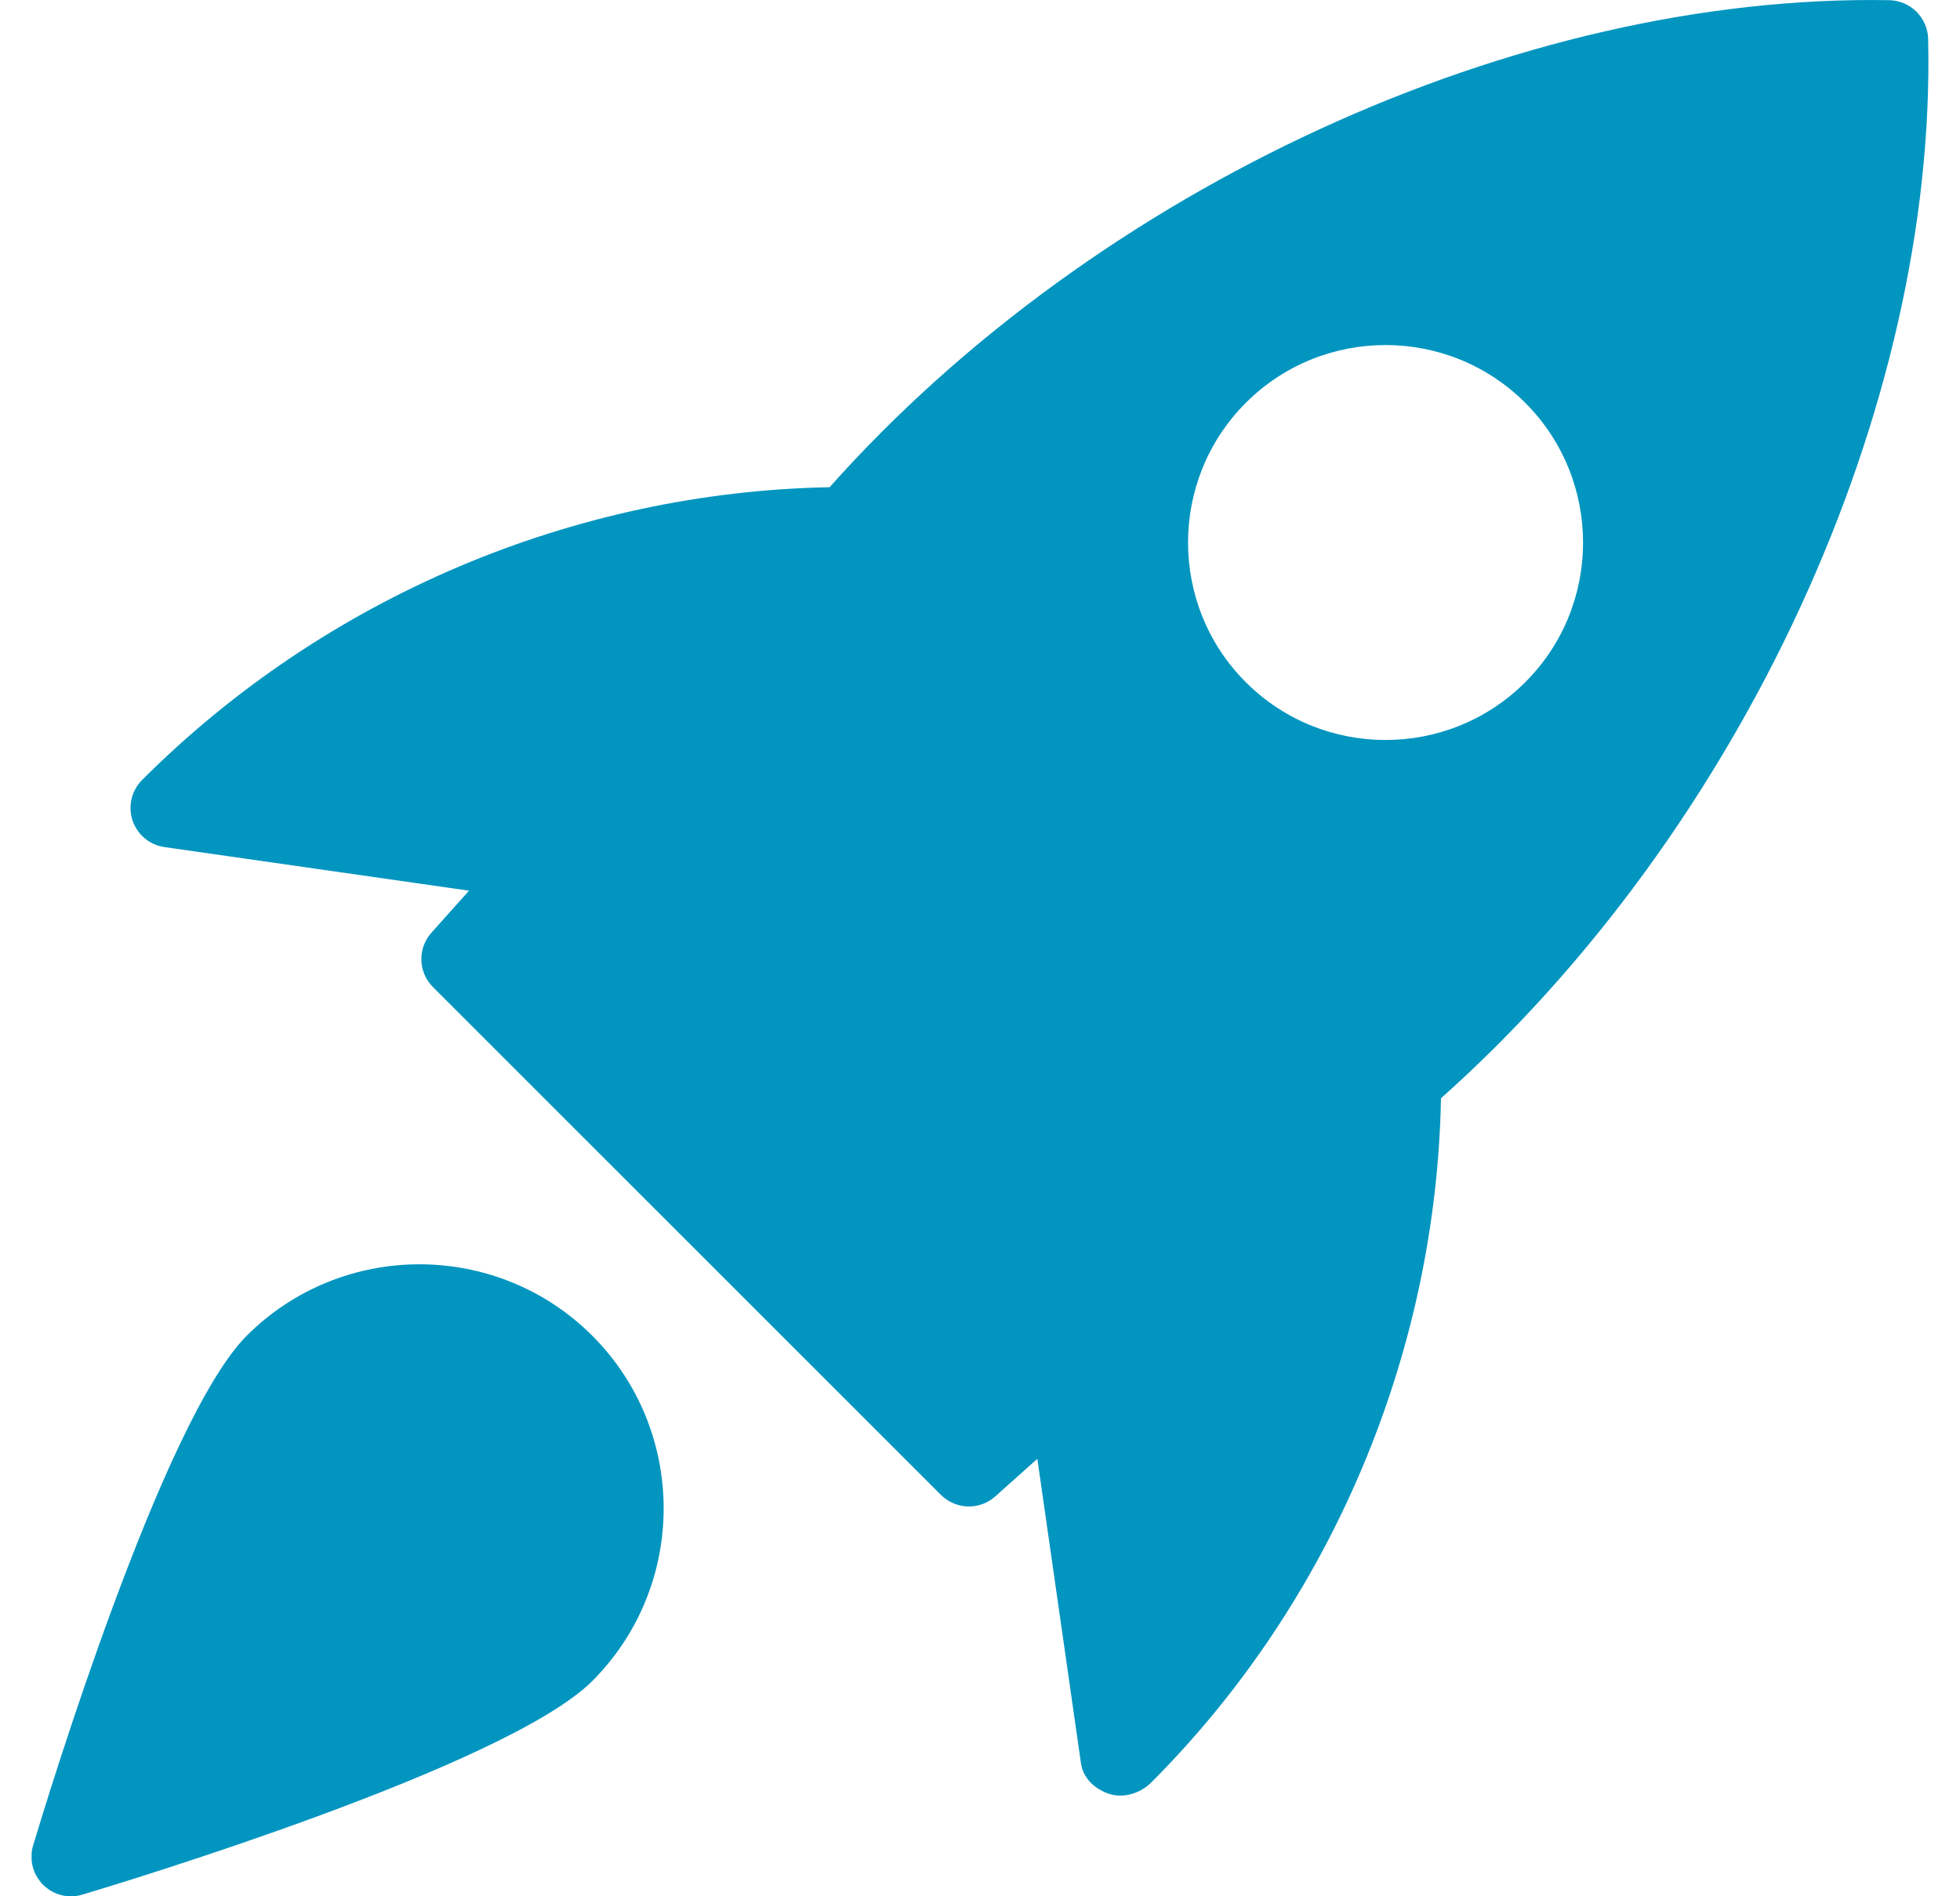
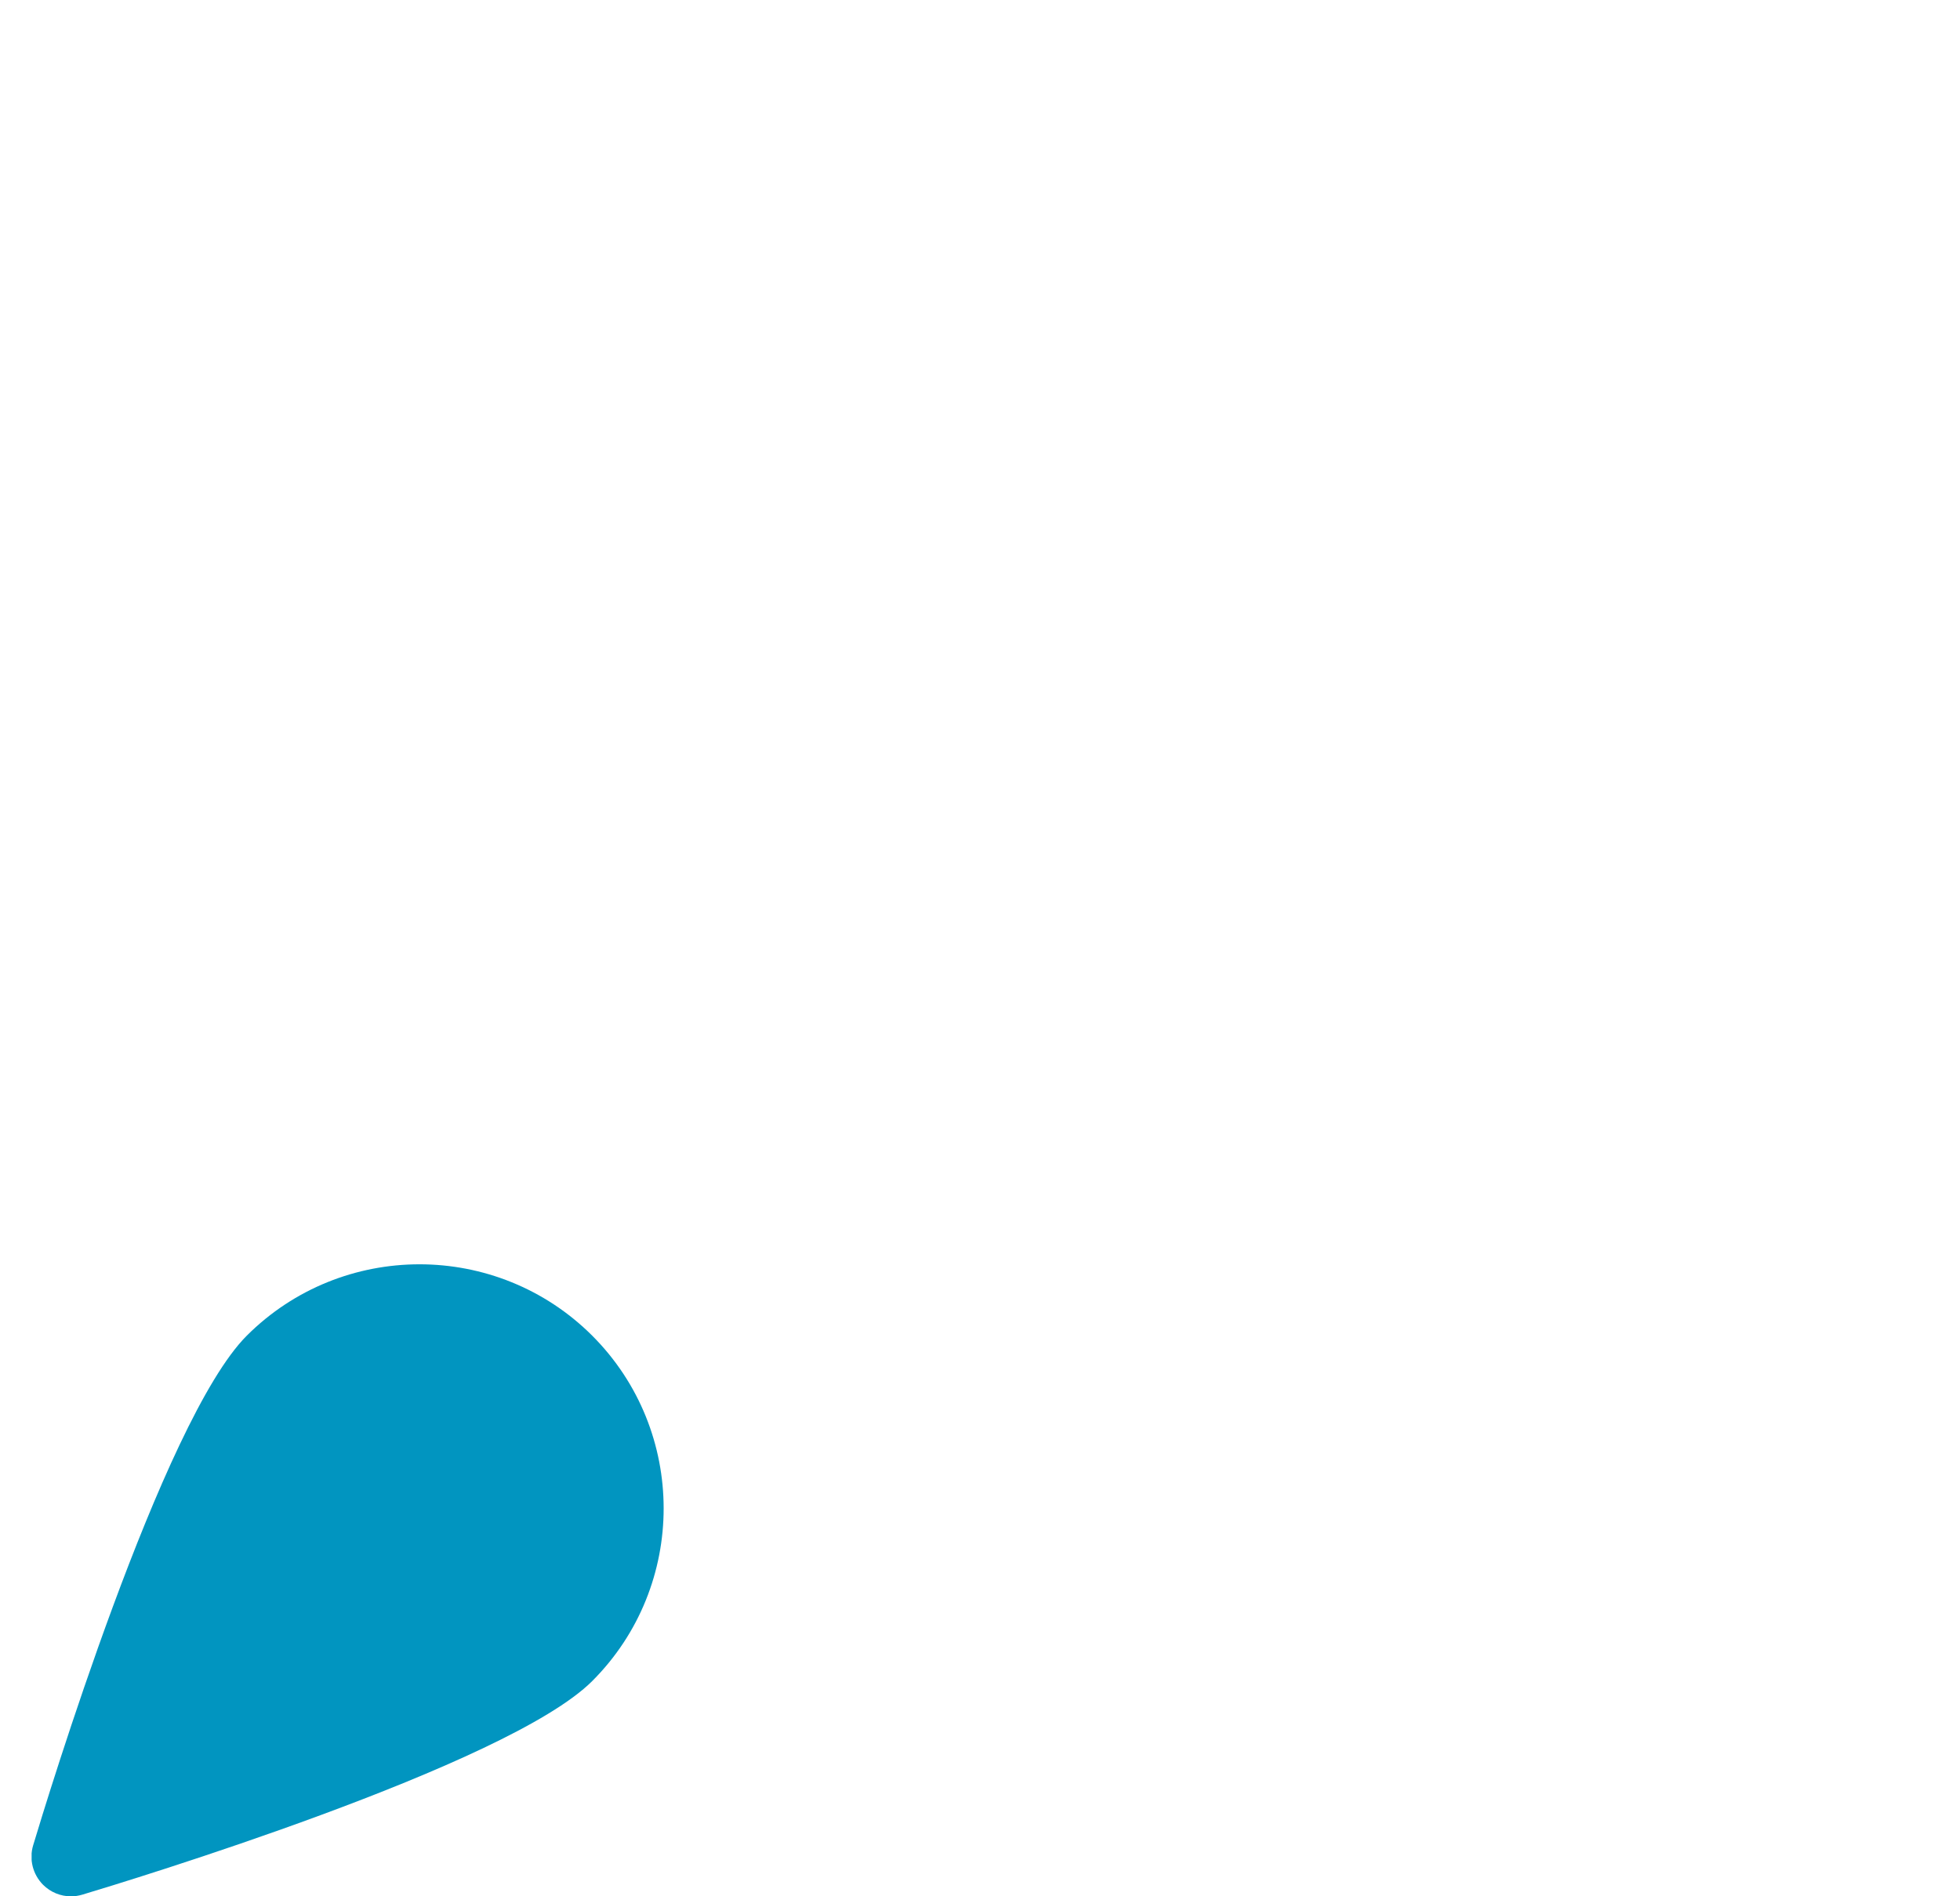
<svg xmlns="http://www.w3.org/2000/svg" width="31" height="30" viewBox="0 0 31 30" fill="none">
  <g clip-path="url(#clip0_8_3101)">
-     <path d="M29.884 0.003C24.028 -0.102 17.349 2.959 13.121 7.708C9.081 7.784 5.147 9.441 2.25 12.337C2.082 12.503 2.022 12.752 2.095 12.977C2.17 13.203 2.365 13.367 2.6 13.401L7.418 14.091L6.823 14.757C6.602 15.005 6.613 15.381 6.848 15.616L14.882 23.65C15.004 23.771 15.164 23.833 15.325 23.833C15.474 23.833 15.622 23.78 15.741 23.674L16.407 23.079L17.097 27.897C17.131 28.132 17.316 28.304 17.54 28.379C17.598 28.398 17.657 28.407 17.719 28.407C17.896 28.407 18.078 28.329 18.203 28.205C21.059 25.349 22.715 21.415 22.791 17.375C27.546 13.138 30.632 6.462 30.496 0.613C30.487 0.28 30.218 0.011 29.884 0.003ZM24.124 10.793C23.515 11.402 22.715 11.707 21.914 11.707C21.113 11.707 20.313 11.402 19.704 10.793C18.486 9.574 18.486 7.592 19.704 6.373C20.923 5.154 22.905 5.154 24.124 6.373C25.343 7.592 25.343 9.576 24.124 10.793Z" fill="#0195C0" />
    <path d="M3.903 21.131C2.565 22.469 0.729 28.512 0.524 29.195C0.458 29.415 0.519 29.654 0.68 29.817C0.8 29.937 0.959 30.001 1.123 30.001C1.183 30.001 1.243 29.992 1.303 29.974C1.987 29.769 8.029 27.933 9.367 26.595C10.873 25.089 10.873 22.638 9.367 21.131C7.859 19.625 5.409 19.626 3.903 21.131Z" fill="#0195C0" />
  </g>
  <defs>
    <clipPath id="clip0_8_3101">
      <rect width="30" height="30" fill="white" transform="translate(0.5)" />
    </clipPath>
  </defs>
</svg>